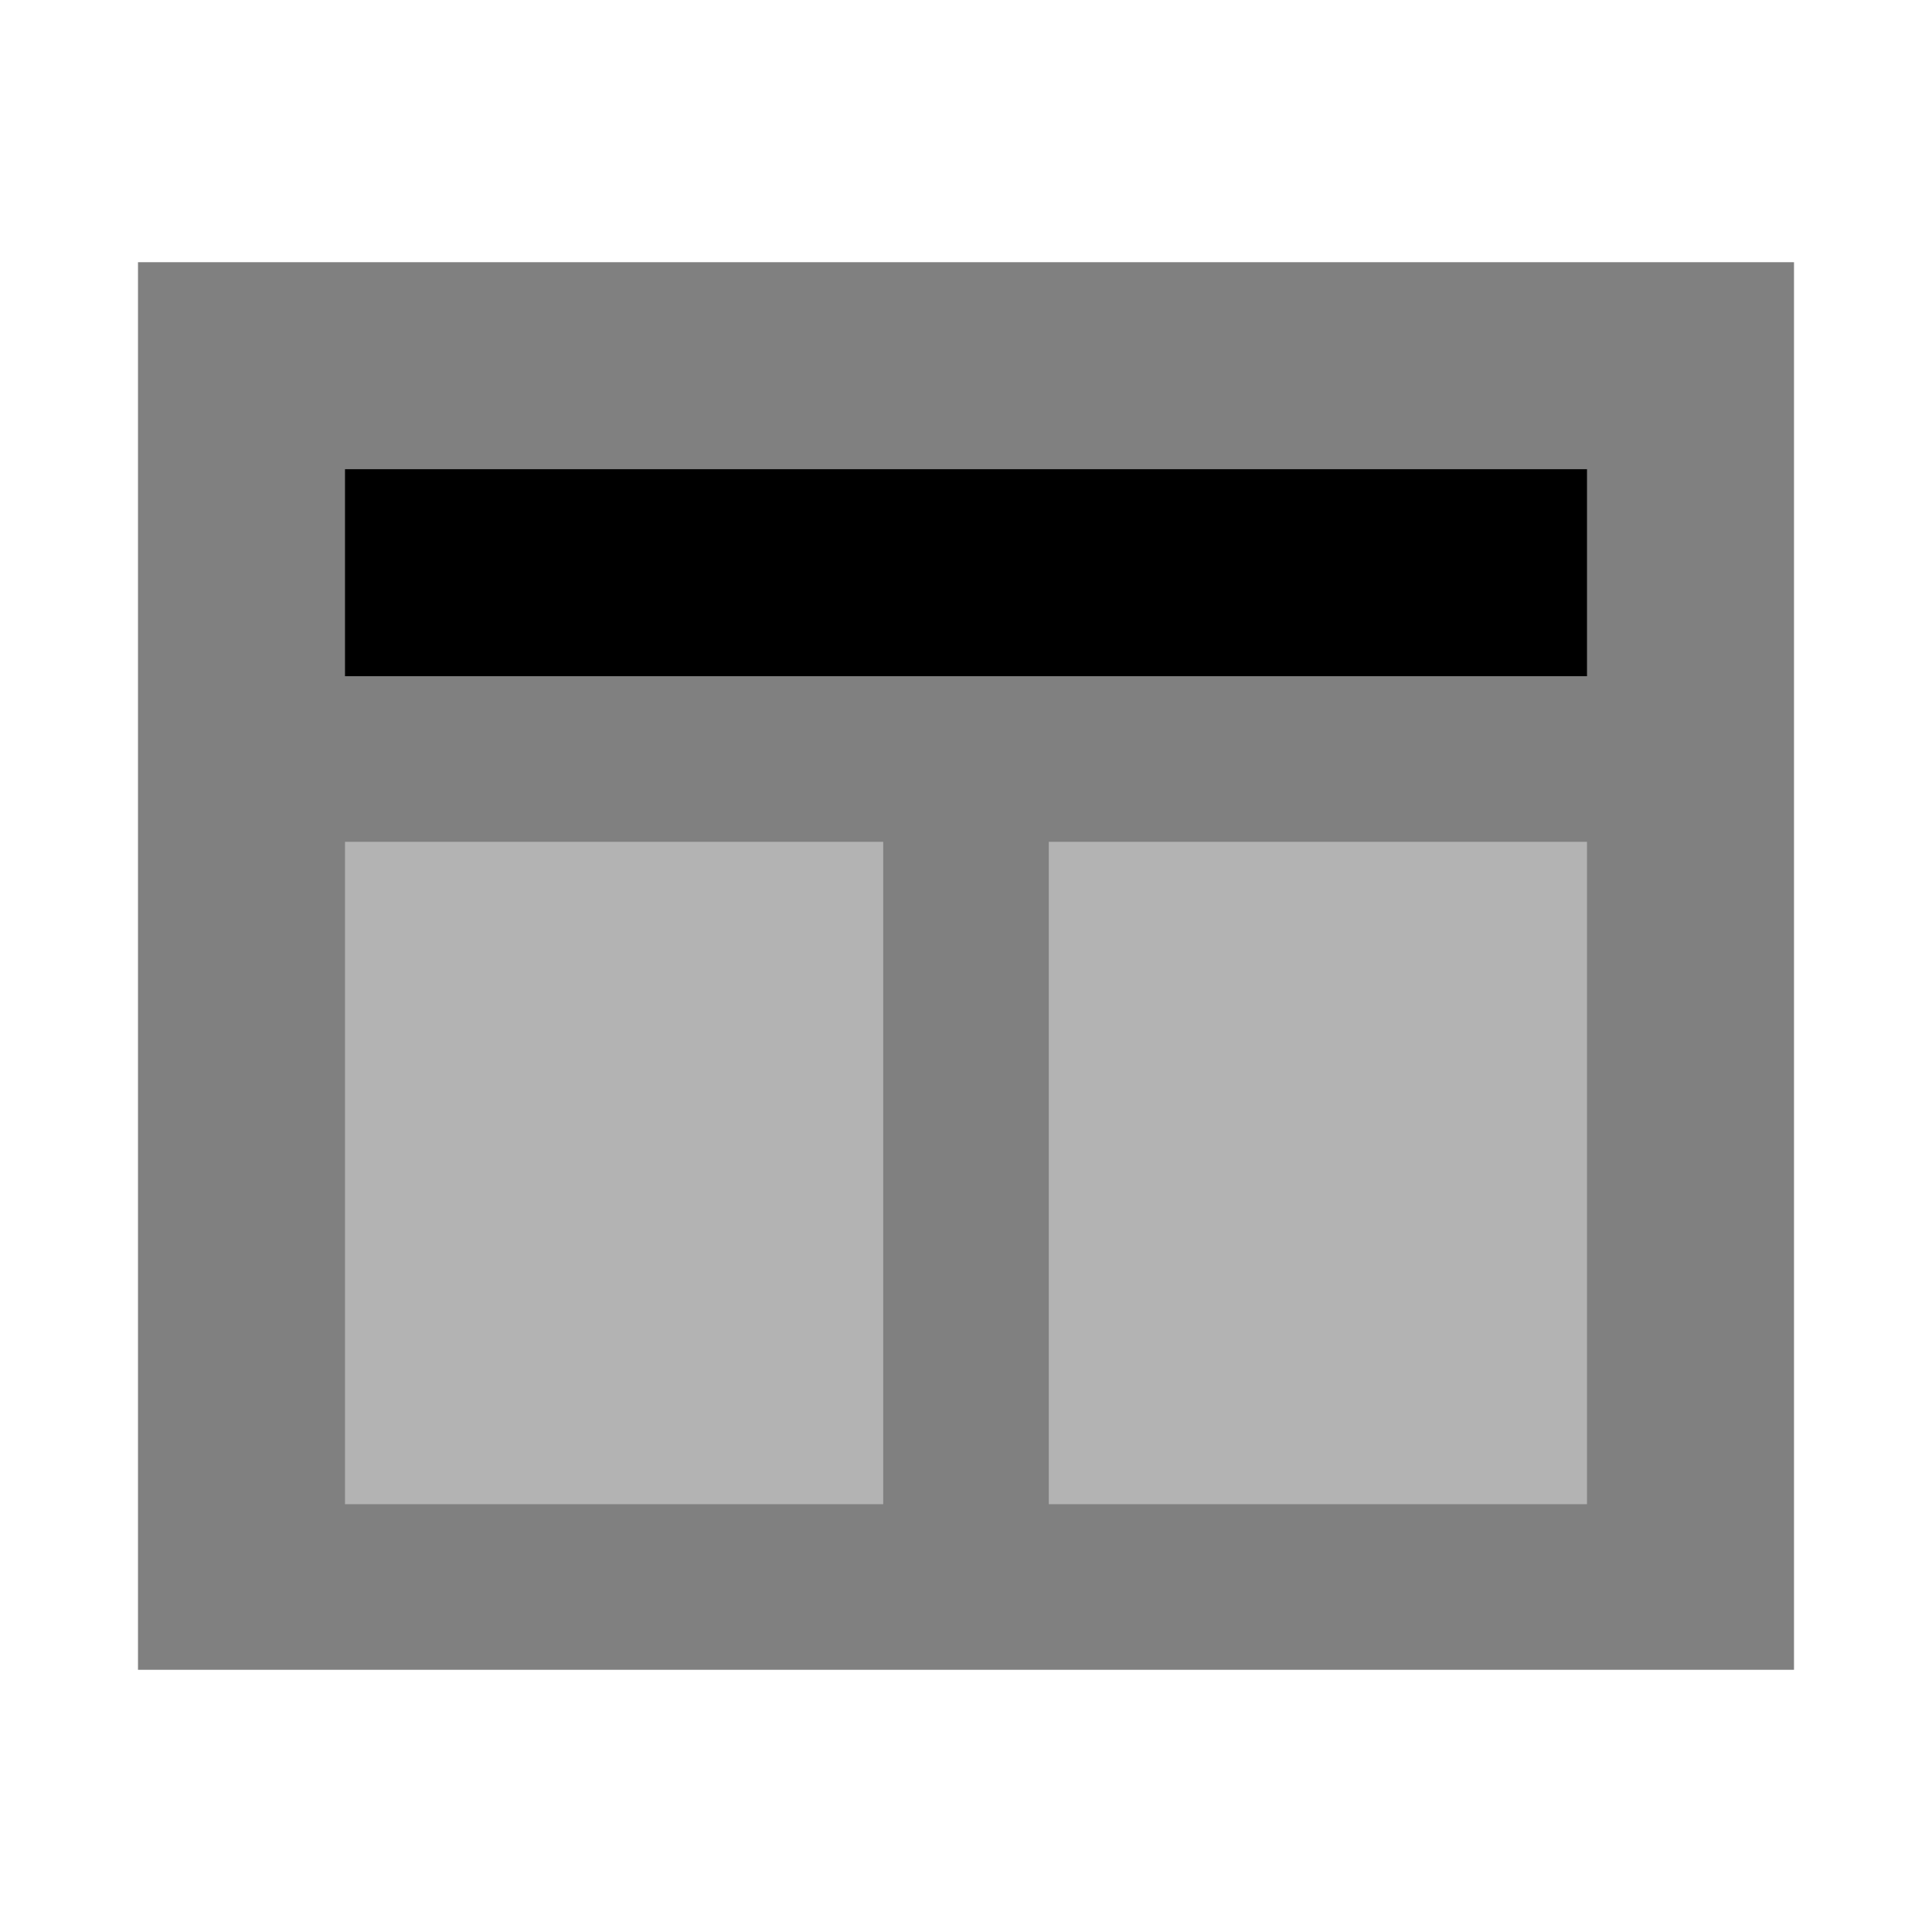
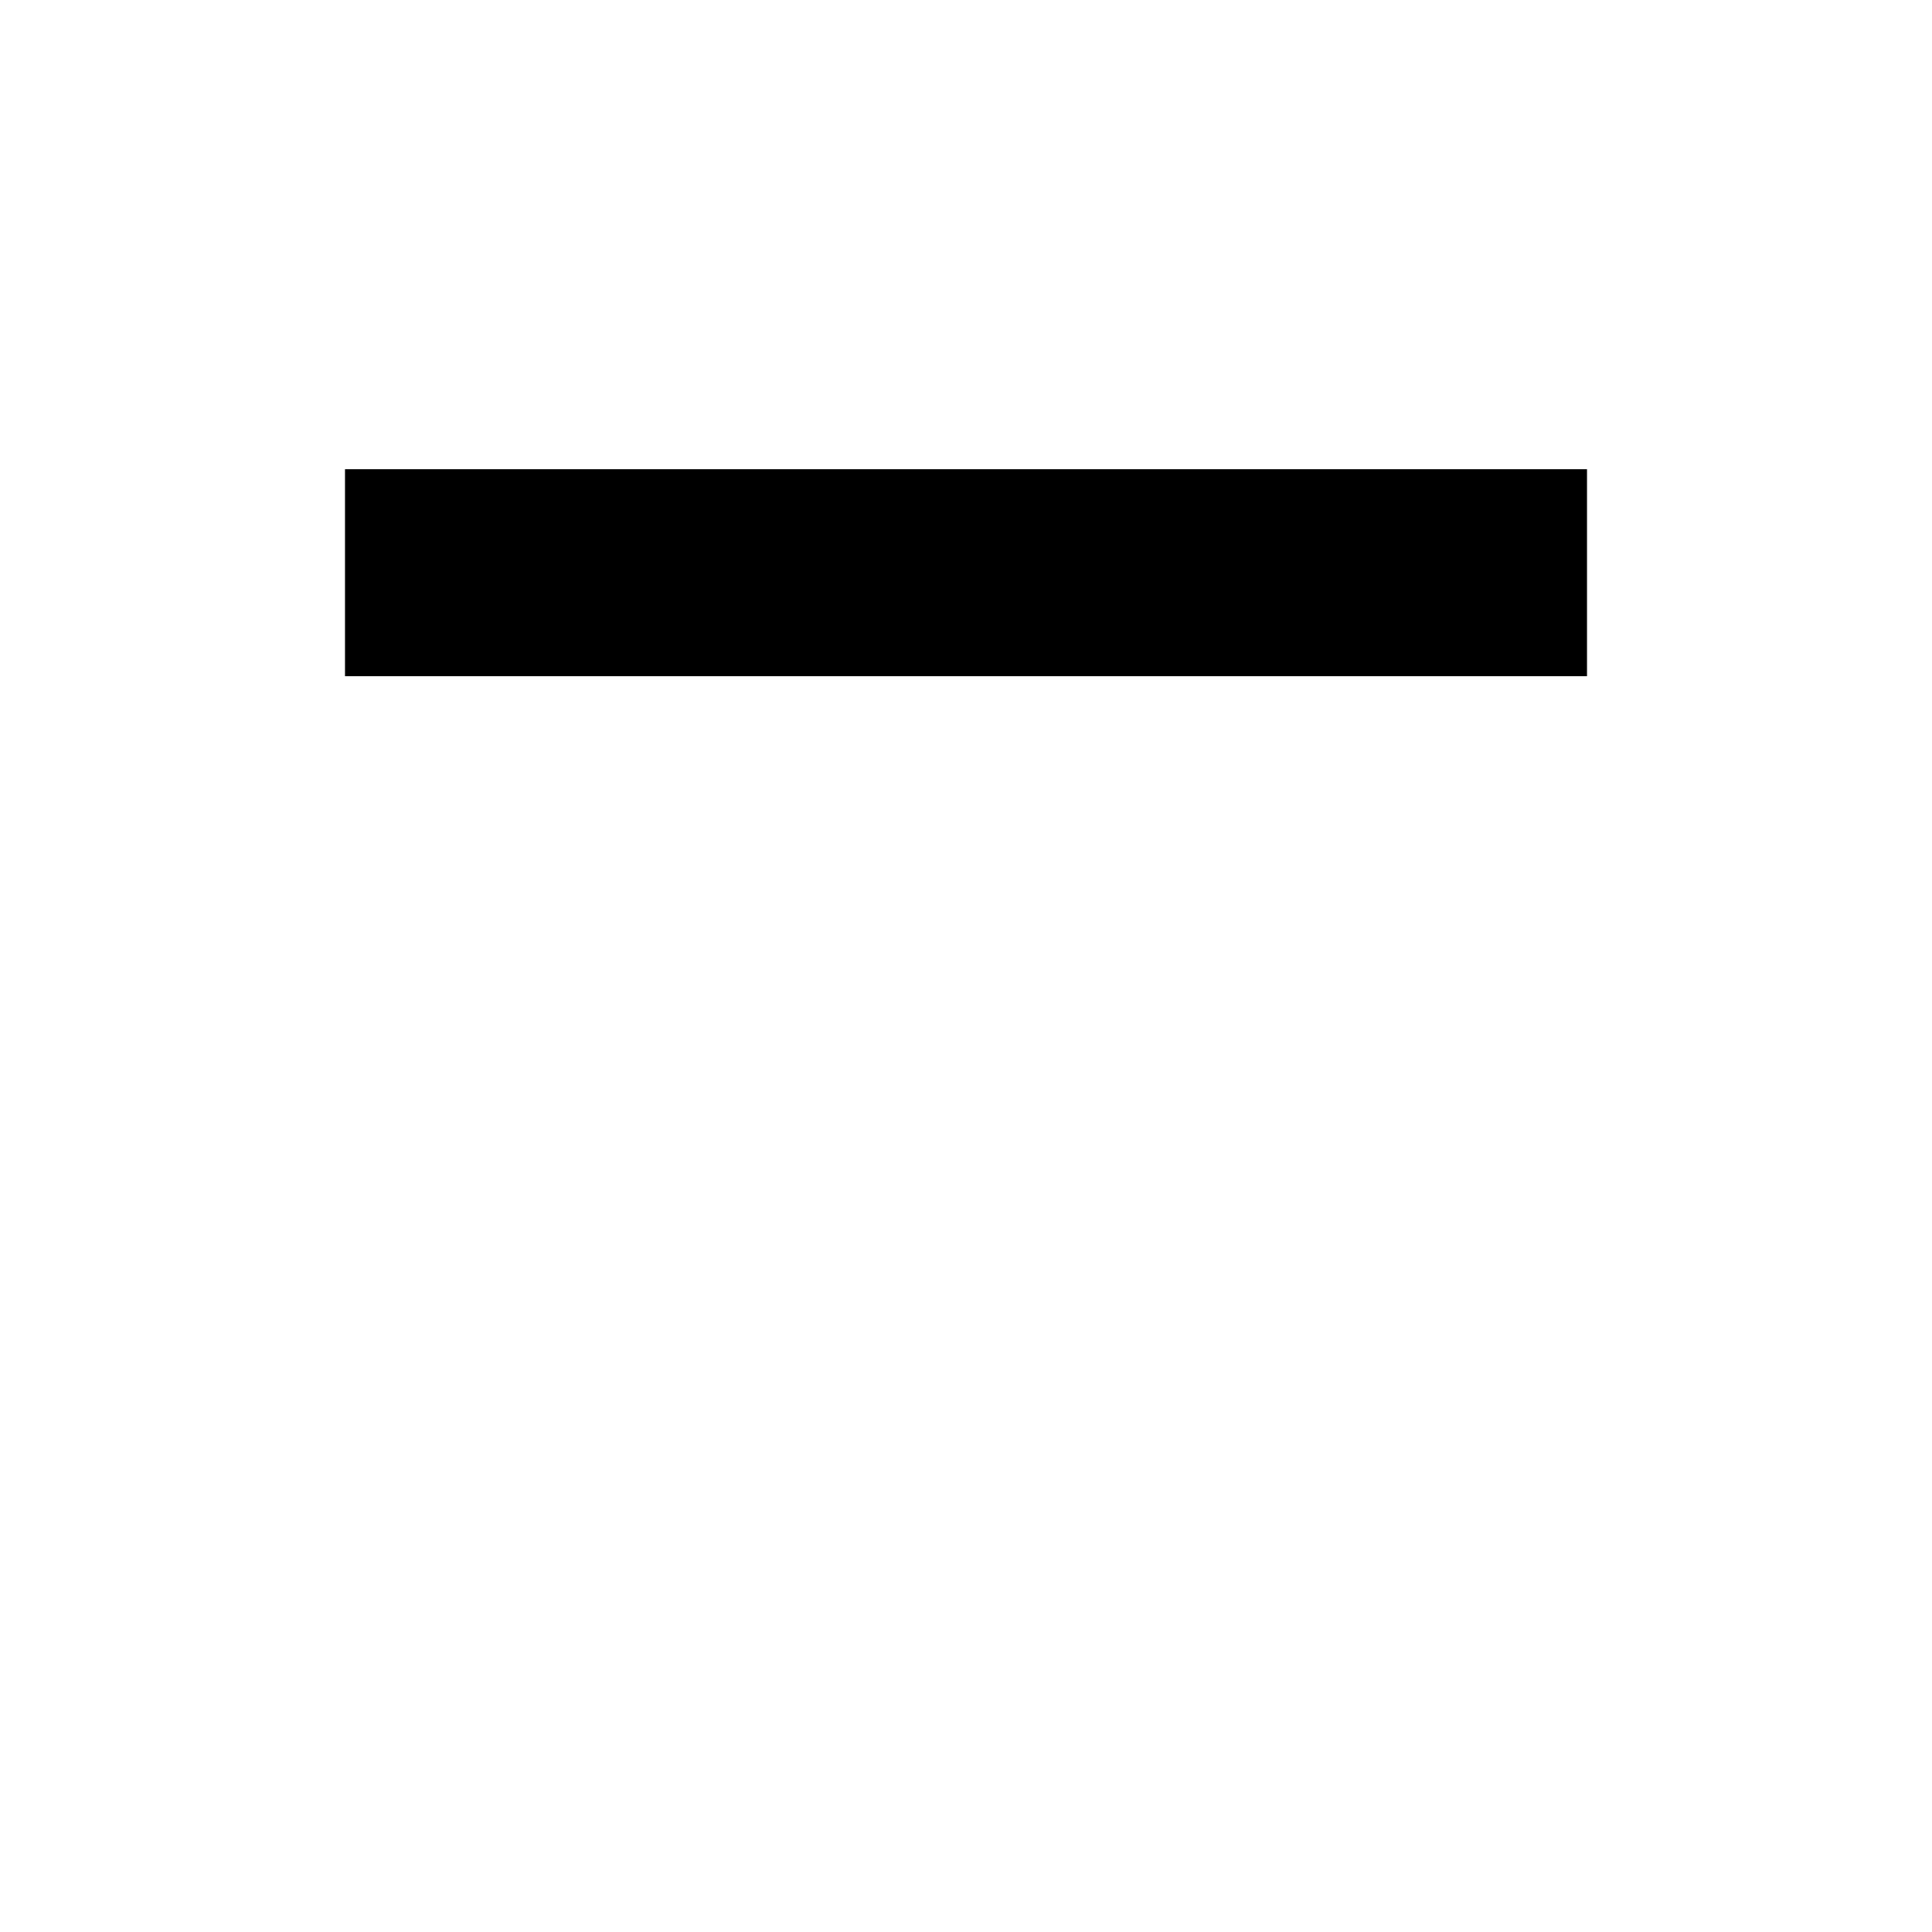
<svg xmlns="http://www.w3.org/2000/svg" width="800px" height="800px" viewBox="0 0 14 14" role="img" focusable="false" aria-hidden="true">
-   <path fill="gray" d="M1 1.9h12v10.2H1z" />
  <path d="M2.5 3.4h9v1.5h-9z" />
-   <path fill="#b3b3b3" d="M2.5 6.1h3.9v4.8H2.5zm5.1 0h3.9v4.8H7.6z" />
</svg>